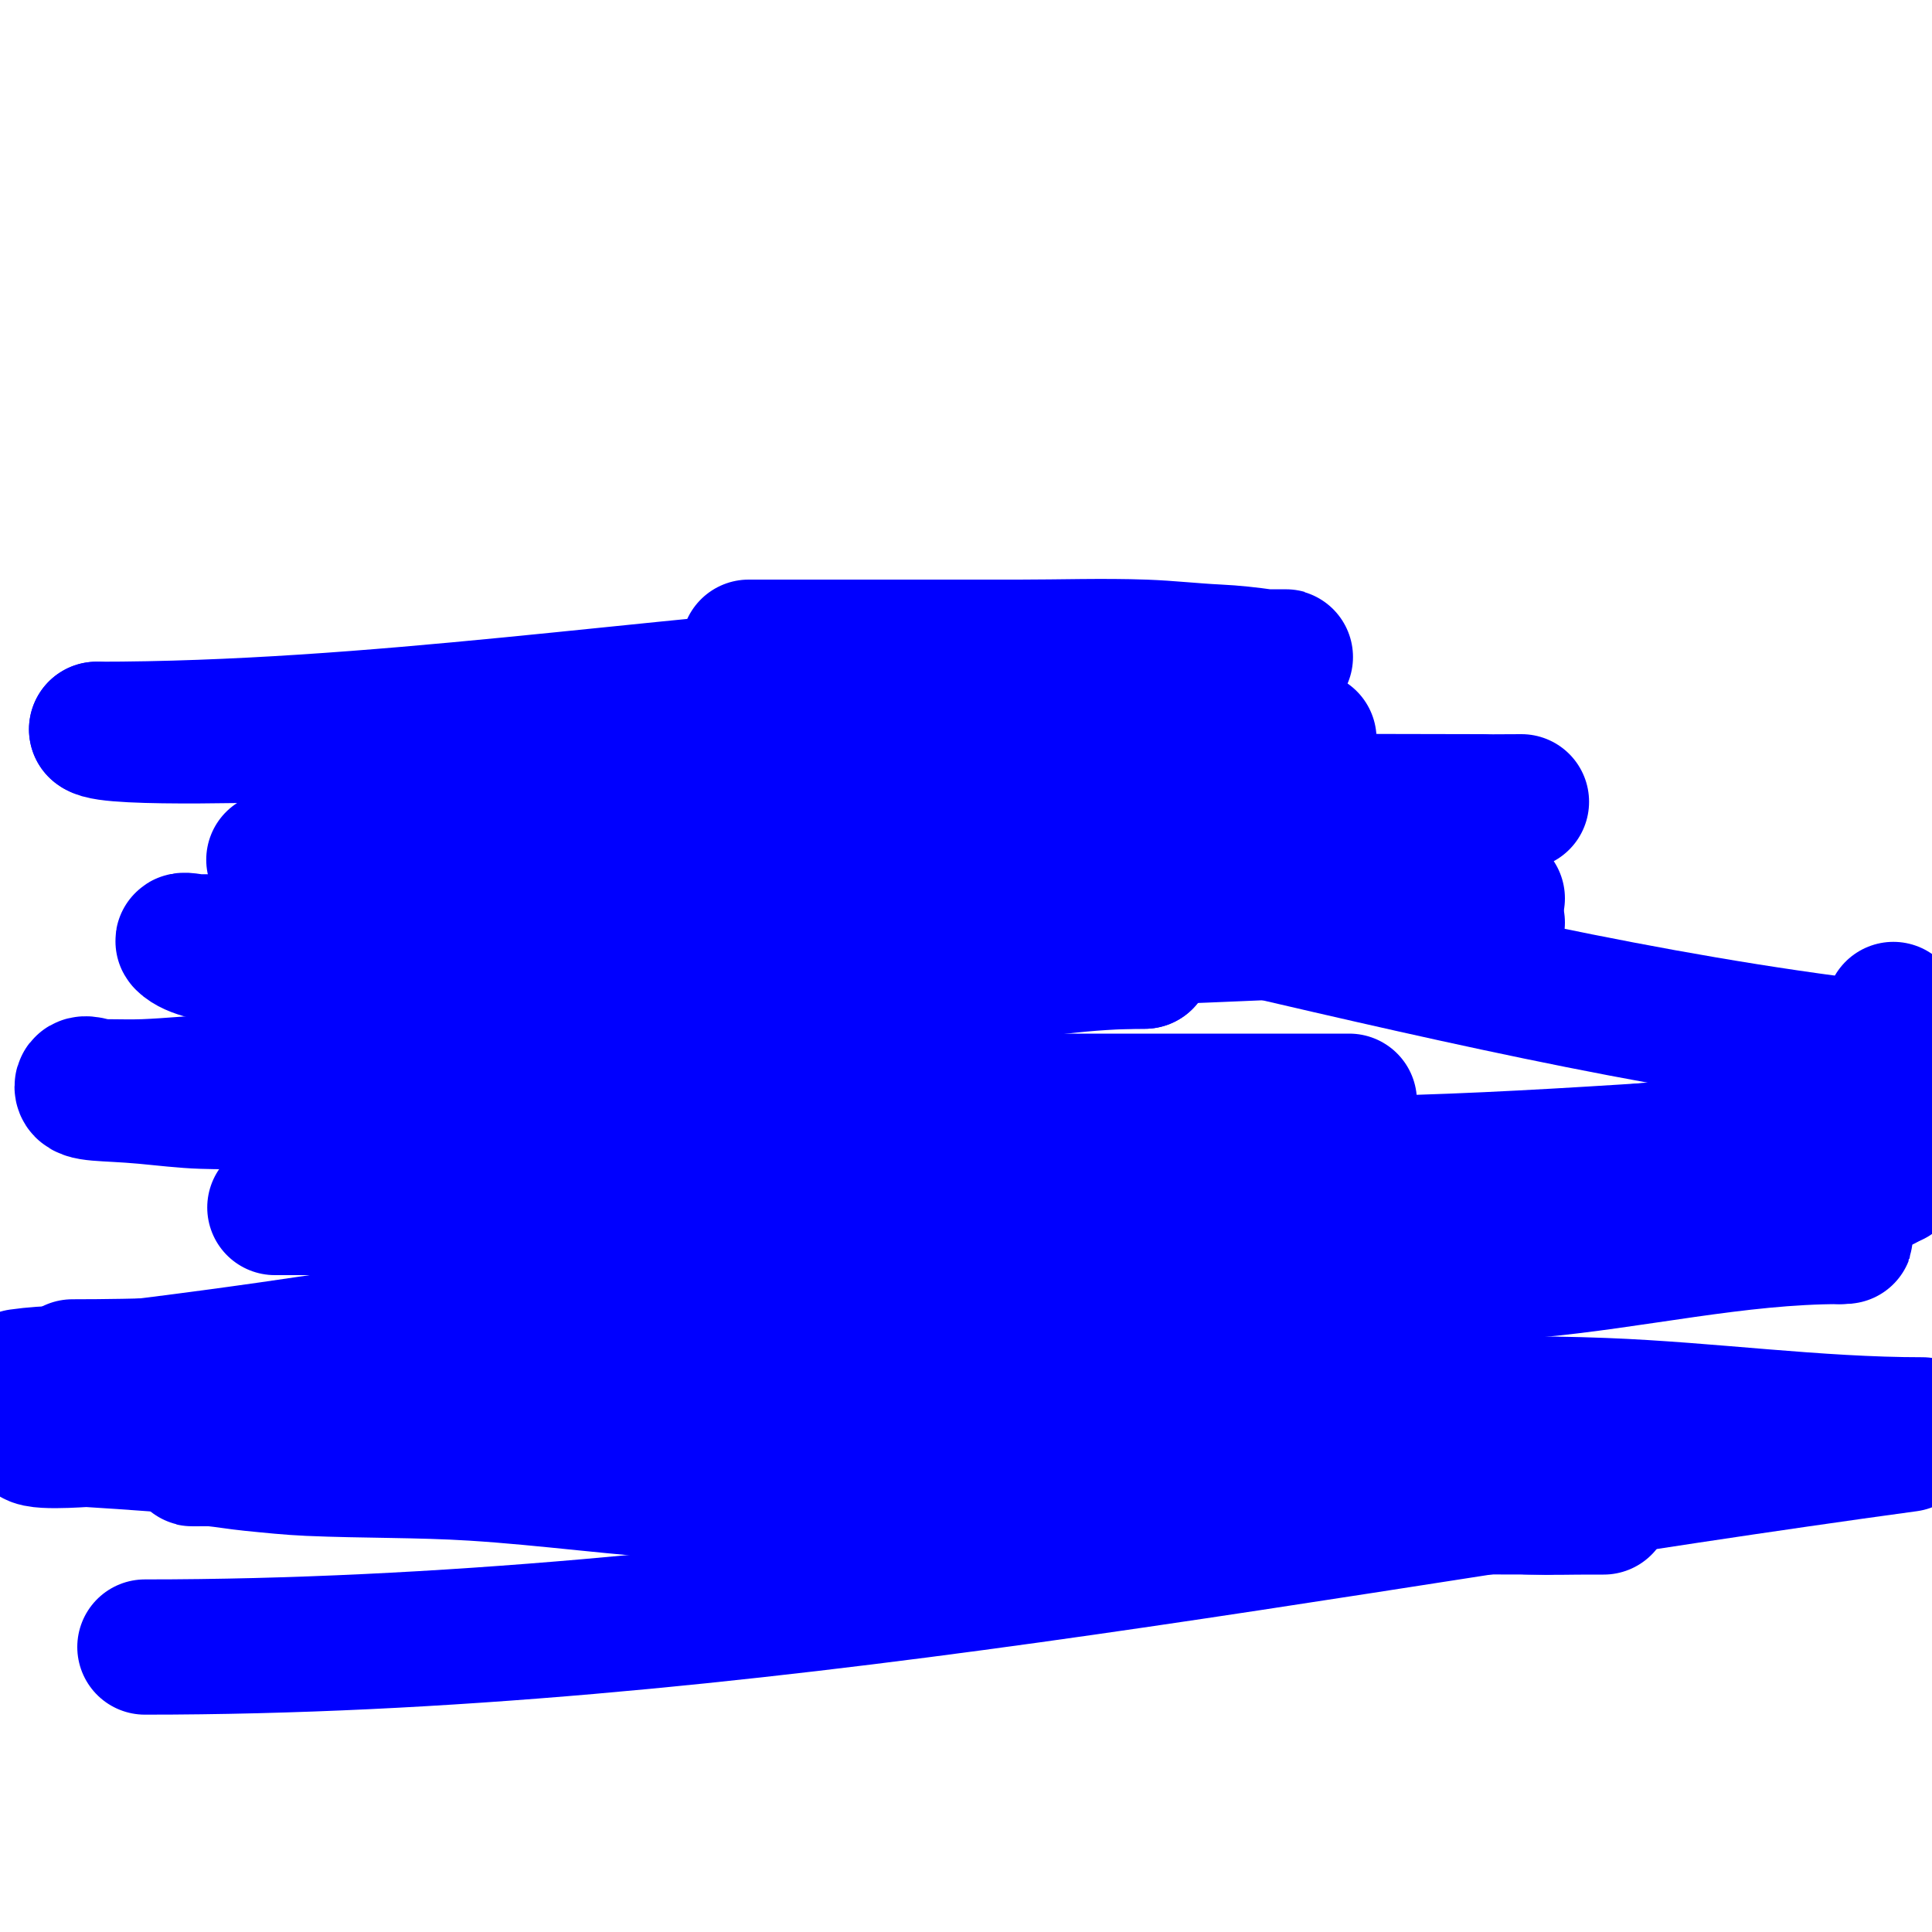
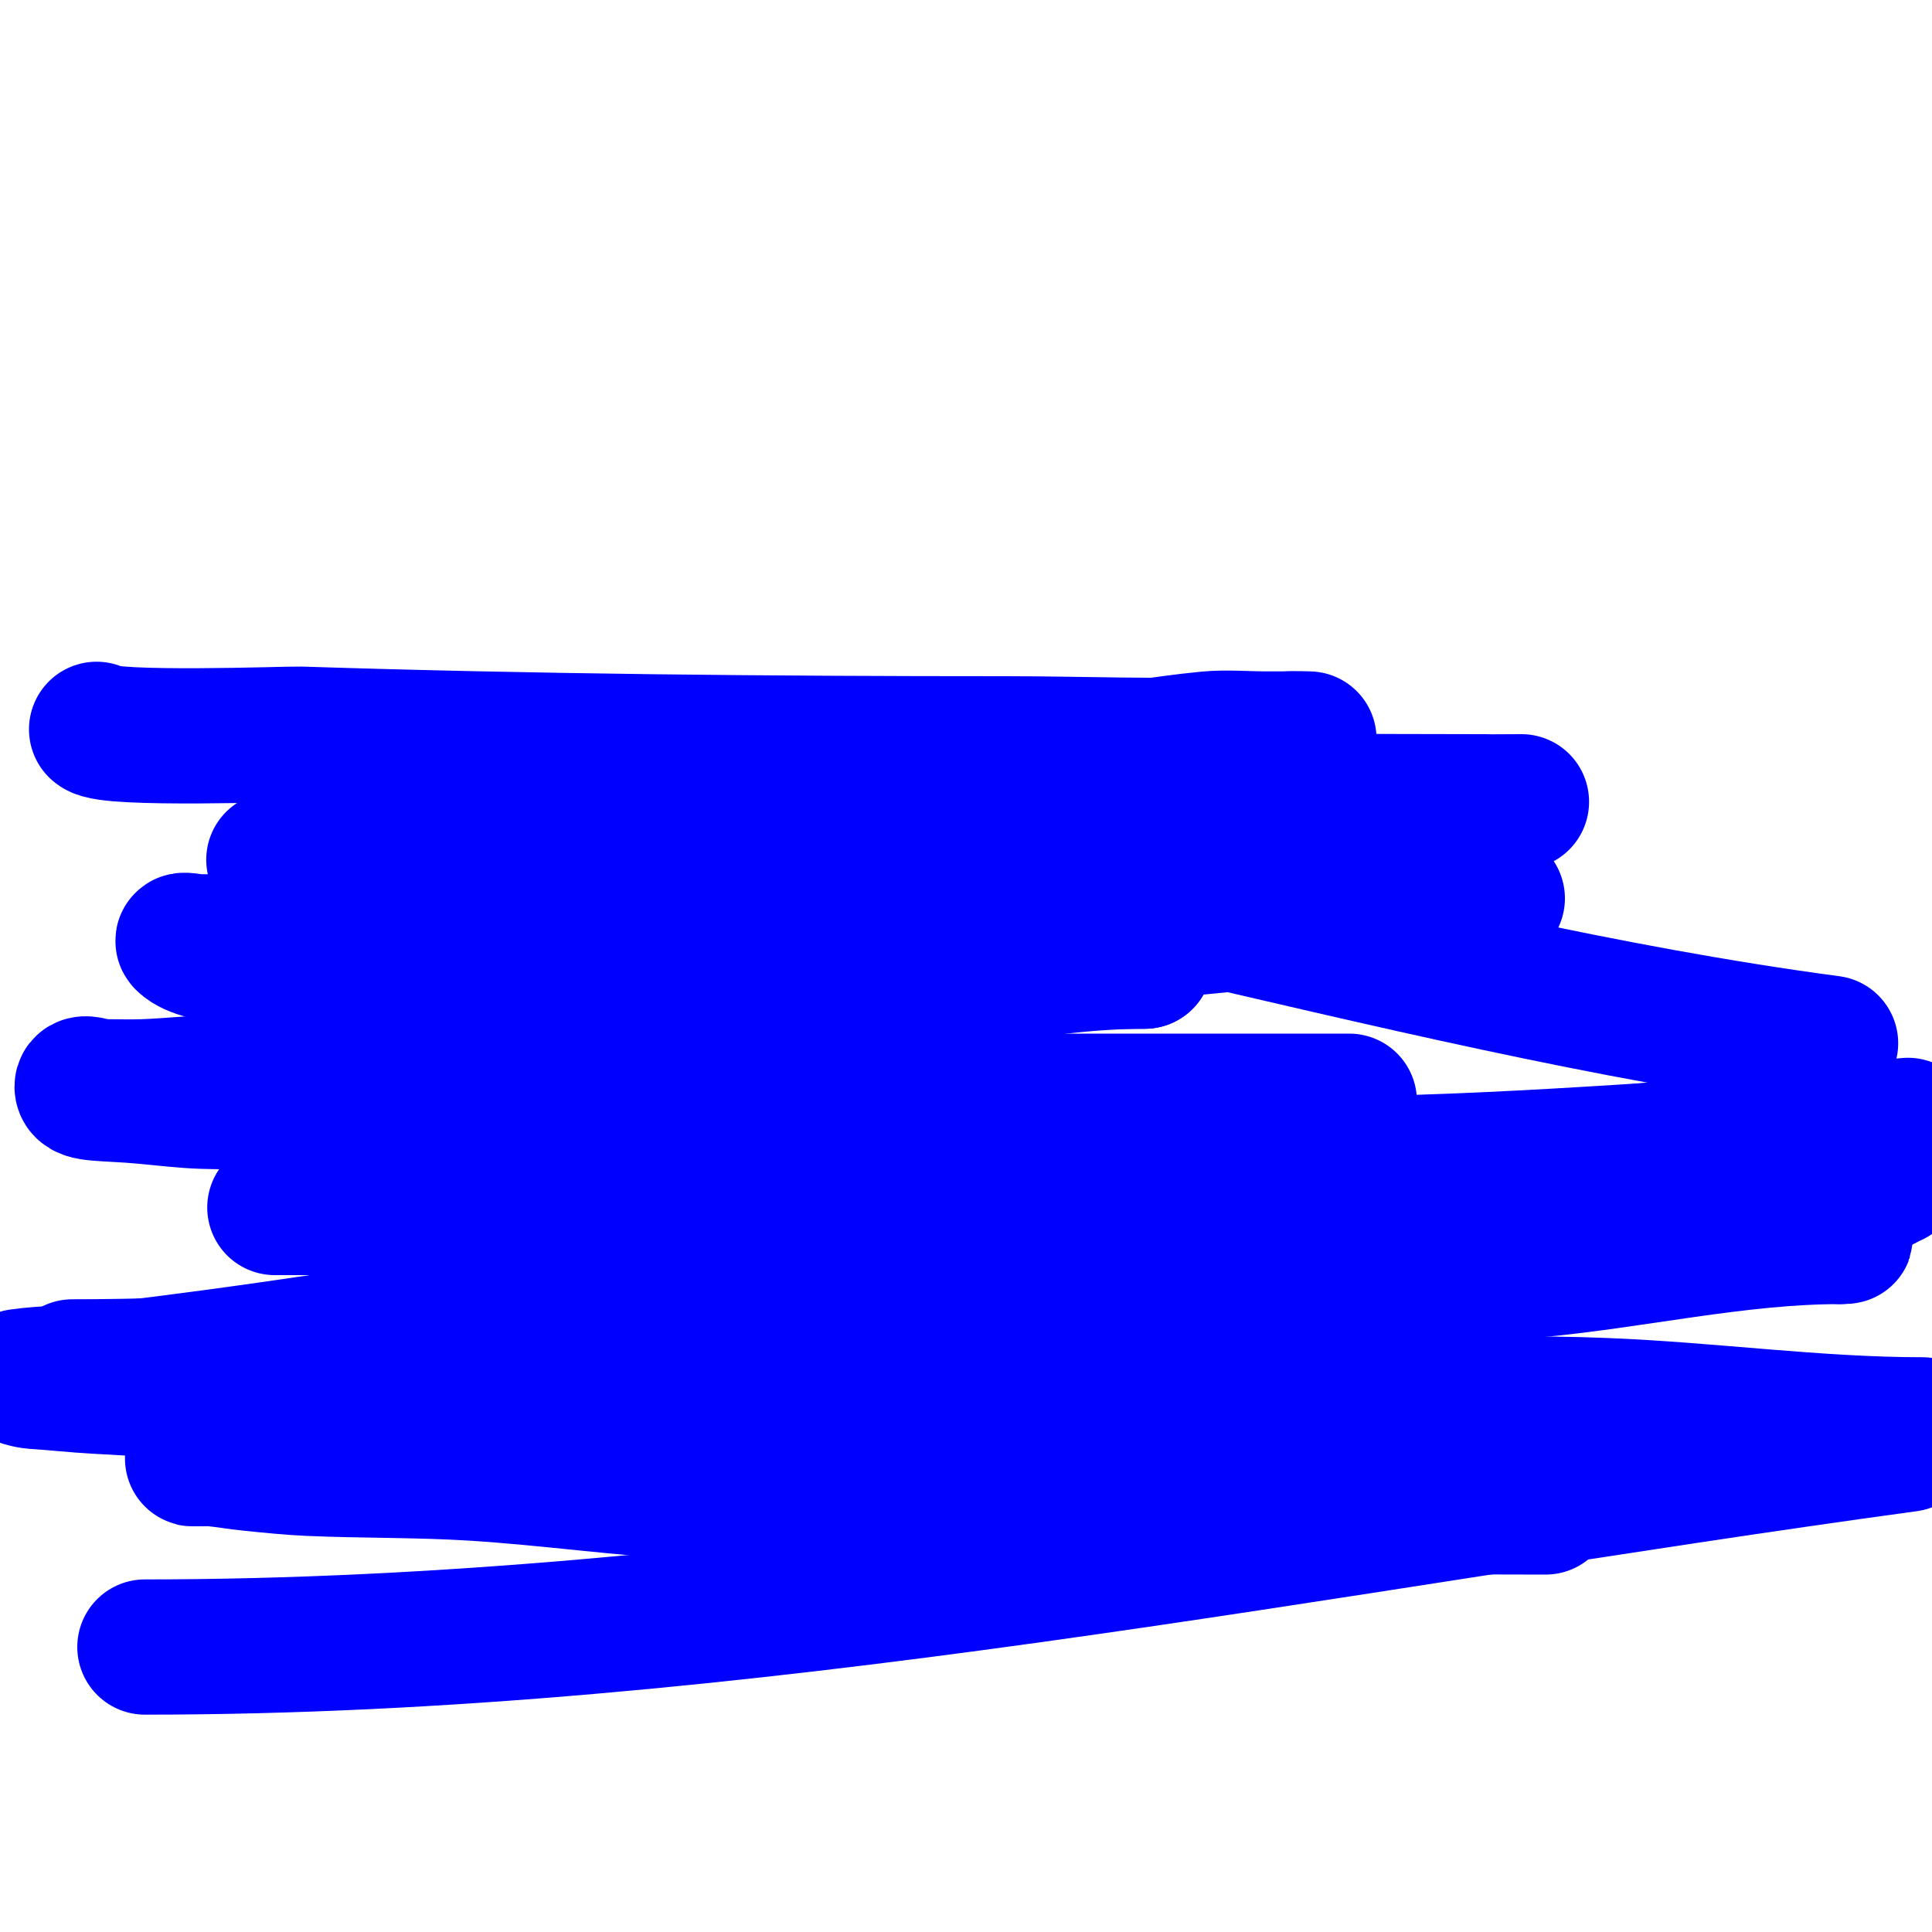
<svg xmlns="http://www.w3.org/2000/svg" viewBox="0 0 400 400" version="1.1">
  <g fill="none" stroke="#0000ff" stroke-width="28" stroke-linecap="round" stroke-linejoin="round">
-     <path d="M155,134c18.667,0 37.333,0 56,0c8.667,0 17.339,-0.309 26,0c5.008,0.179 9.995,0.762 15,1c3.346,0.159 6.684,0.526 10,1c1.32,0.189 5.333,0 4,0c-5,0 -10,0 -15,0c-20.011,0 -40.032,0.686 -60,2c-57.138,3.759 -113.659,13 -171,13" />
    <path d="M20,151c2.31,2.31 40.153,0.94 42,1c48.73,1.572 97.229,2 146,2c16.266,0 32.749,0.739 49,0c3.015,-0.137 5.99,-0.768 9,-1c1.662,-0.128 5,0 5,0c0,0 -6,0 -9,0c-4,0 -8.018,-0.379 -12,0c-10.043,0.956 -19.969,2.925 -30,4c-7.915,0.848 -46.841,3.393 -54,4c-28.182,2.388 -55.762,3 -84,3" />
    <path d="M82,164c-1.435,0 23.857,1 24,1c11.333,0 22.667,0 34,0c55.683,0 111.328,1 167,1" />
    <path d="M315,166c-57.234,0 -113.896,8.775 -171,11c-30.29,1.18 -31.889,1 -57,1c-5.333,0 -10.667,0 -16,0c-3,0 -6,0 -9,0c-1.667,0 -6.667,0 -5,0c49.331,0 98.7,0.86 148,-1c23.044,-0.87 45.939,-1 69,-1c2.206,0 20.898,0 20,0" />
-     <path d="M294,176c-12.42,0 -25.716,-1.303 -38,1c-23.577,4.421 -47.017,12.287 -71,14c-9.214,0.658 -17.937,2.993 -27,4c-1.656,0.184 -5,0 -5,0c0,0 10,0 15,0c7,0 14,0 21,0c40.682,0 80.442,-2.44 121,-4" />
    <path d="M310,186c-63.448,5.857 -127.241,13.322 -191,15c-19.338,0.509 -38.745,-0.137 -58,-2c-4.062,-0.393 -19.311,-0.311 -23,-4c-0.707,-0.707 2,0 3,0c1.667,0 3.333,0 5,0c6.667,0 13.333,0 20,0c12.667,0 25.339,-0.384 38,0c20.679,0.627 41.331,3.409 62,4c23.632,0.675 47.351,0 71,0" />
    <path d="M237,199c-23.359,0 -47.73,6.546 -70,11c-28.3,5.66 -57.139,11.043 -86,13c-11.645,0.789 -23.338,0.543 -35,1c-5.34,0.209 -10.661,0.786 -16,1c-2.998,0.12 -6,0 -9,0c-1.333,0 -4,-1.333 -4,0c0,1.7 4.484,1.226 13,2c3.997,0.363 7.988,0.875 12,1c6.663,0.208 13.333,0 20,0c17.333,0 34.667,0 52,0c32.333,0 64.667,0 97,0" />
    <path d="M211,228c9.667,0 19.333,0 29,0c4.667,0 9.333,0 14,0c3.667,0 7.333,0 11,0c2.667,0 5.333,0 8,0c2,0 8,0 6,0c-14.384,0 -28.625,-0.052 -43,1c-37.078,2.713 -73.848,7.231 -111,9c-12.875,0.613 -22.446,1.034 -35,2c-8.063,0.62 -24.249,1 -5,1c9,0 18,0 27,0" />
    <path d="M112,241c55.667,0 111.338,0.718 167,0c38.496,-0.497 76.601,-4.171 115,-6" />
-     <path d="M392,209l0,0" />
    <path d="M310,170c-28.013,-6.225 -56.172,-2.911 -84,2c-9.57,1.689 -19.282,3 -29,3c-2.287,0 -16.952,-0.577 -6,2c4.329,1.019 8.657,2.044 13,3c12.324,2.711 24.705,5.163 37,8c45.735,10.554 91.474,21.797 138,28" />
    <path d="M370,234c-38.014,7.192 -75.682,11.834 -114,17c-22.911,3.089 -45.882,7 -69,7c-5.667,0 -11.333,0 -17,0c-1.667,0 -6.667,0 -5,0c28.416,0 49.879,-3.2 78,-7c8.889,-1.201 18.051,-3.403 27,-4c3.012,-0.201 6.072,-0.268 9,-1c1.294,-0.323 5.333,0 4,0c-1,0 -2,0 -3,0" />
    <path d="M280,246c-54.104,0 -107.962,-0.179 -162,3c-14.312,0.842 -28.663,1 -43,1c-3.667,0 -7.333,0 -11,0c-1.333,0 -2.667,0 -4,0c-1,0 -4,0 -3,0c64.325,0 128.536,-4.834 193,-2c33,1.451 65.984,5.057 99,6c1.478,0.042 40.18,2 32,2" />
    <path d="M381,256c-21.436,0 -42.726,5.13 -64,7c-43.482,3.823 -90.718,5.162 -134,8c-56.034,3.674 -111.798,12 -168,12" />
    <path d="M20,284c64.076,-7.393 127.304,-20.03 191,-30c61.082,-9.561 122.479,-15.07 184,-21" />
-     <path d="M389,239c-82.58,18.232 -165.053,34.2 -249,45c-27.601,3.551 -55.297,6.362 -83,9c-12.318,1.173 -24.73,1.4 -37,3c-1.195,0.156 -12.237,0.237 -13,1c-2.034,2.034 10.421,0.966 11,1c9.673,0.569 19.329,1.396 29,2c11.663,0.729 23.328,1.428 35,2c53.026,2.599 105.981,4.317 159,6c19.682,0.625 39.334,1.991 59,3c5.669,0.291 11.327,0.804 17,1c3.998,0.138 8,0 12,0c0.333,0 3.333,0 3,0c-4,0 -8,0 -12,0" />
    <path d="M320,312c-44.085,0 -87.887,-0.829 -132,-2c-14.665,-0.389 -29.352,-0.186 -44,-1c-15.367,-0.854 -30.639,-3.04 -46,-4c-11.316,-0.707 -22.672,-0.507 -34,-1c-4.01,-0.174 -8.006,-0.601 -12,-1c-2.674,-0.267 -5.326,-0.733 -8,-1c-1.327,-0.133 -5.333,0 -4,0c40.584,0 79.992,-4.998 120,-13c76.453,-15.291 151.068,-44 230,-44" />
    <path d="M392,244c-54.632,3.214 -108.005,19.932 -162,28c-33.204,4.961 -66.579,8.817 -100,12c-29.203,2.781 -58.667,0.647 -88,1c-11.304,0.136 -26.31,-1.67 -38,0c-1.044,0.149 1.948,0.934 3,1c4.338,0.271 8.66,0.767 13,1c14.328,0.768 28.654,1.737 43,2c21.996,0.404 44,0 66,0c41.005,0 82.005,1.089 123,2c26.63,0.592 53.385,-1.024 80,0c22.035,0.848 43.901,4 66,4" />
-     <path d="M395,296c-77.355,6.446 -153.311,13.579 -231,6c-21.689,-2.116 -43.316,-4.832 -65,-7c-6.311,-0.631 -12.658,-1 -19,-1c-2,0 -4,0 -6,0c-1.333,0 -5.333,0 -4,0c33.063,0 65.681,2 99,2c30.667,0 61.333,0 92,0c34,0 68,0 102,0" />
    <path d="M395,299c-121.217,16.53 -242.187,42 -365,42" />
  </g>
</svg>